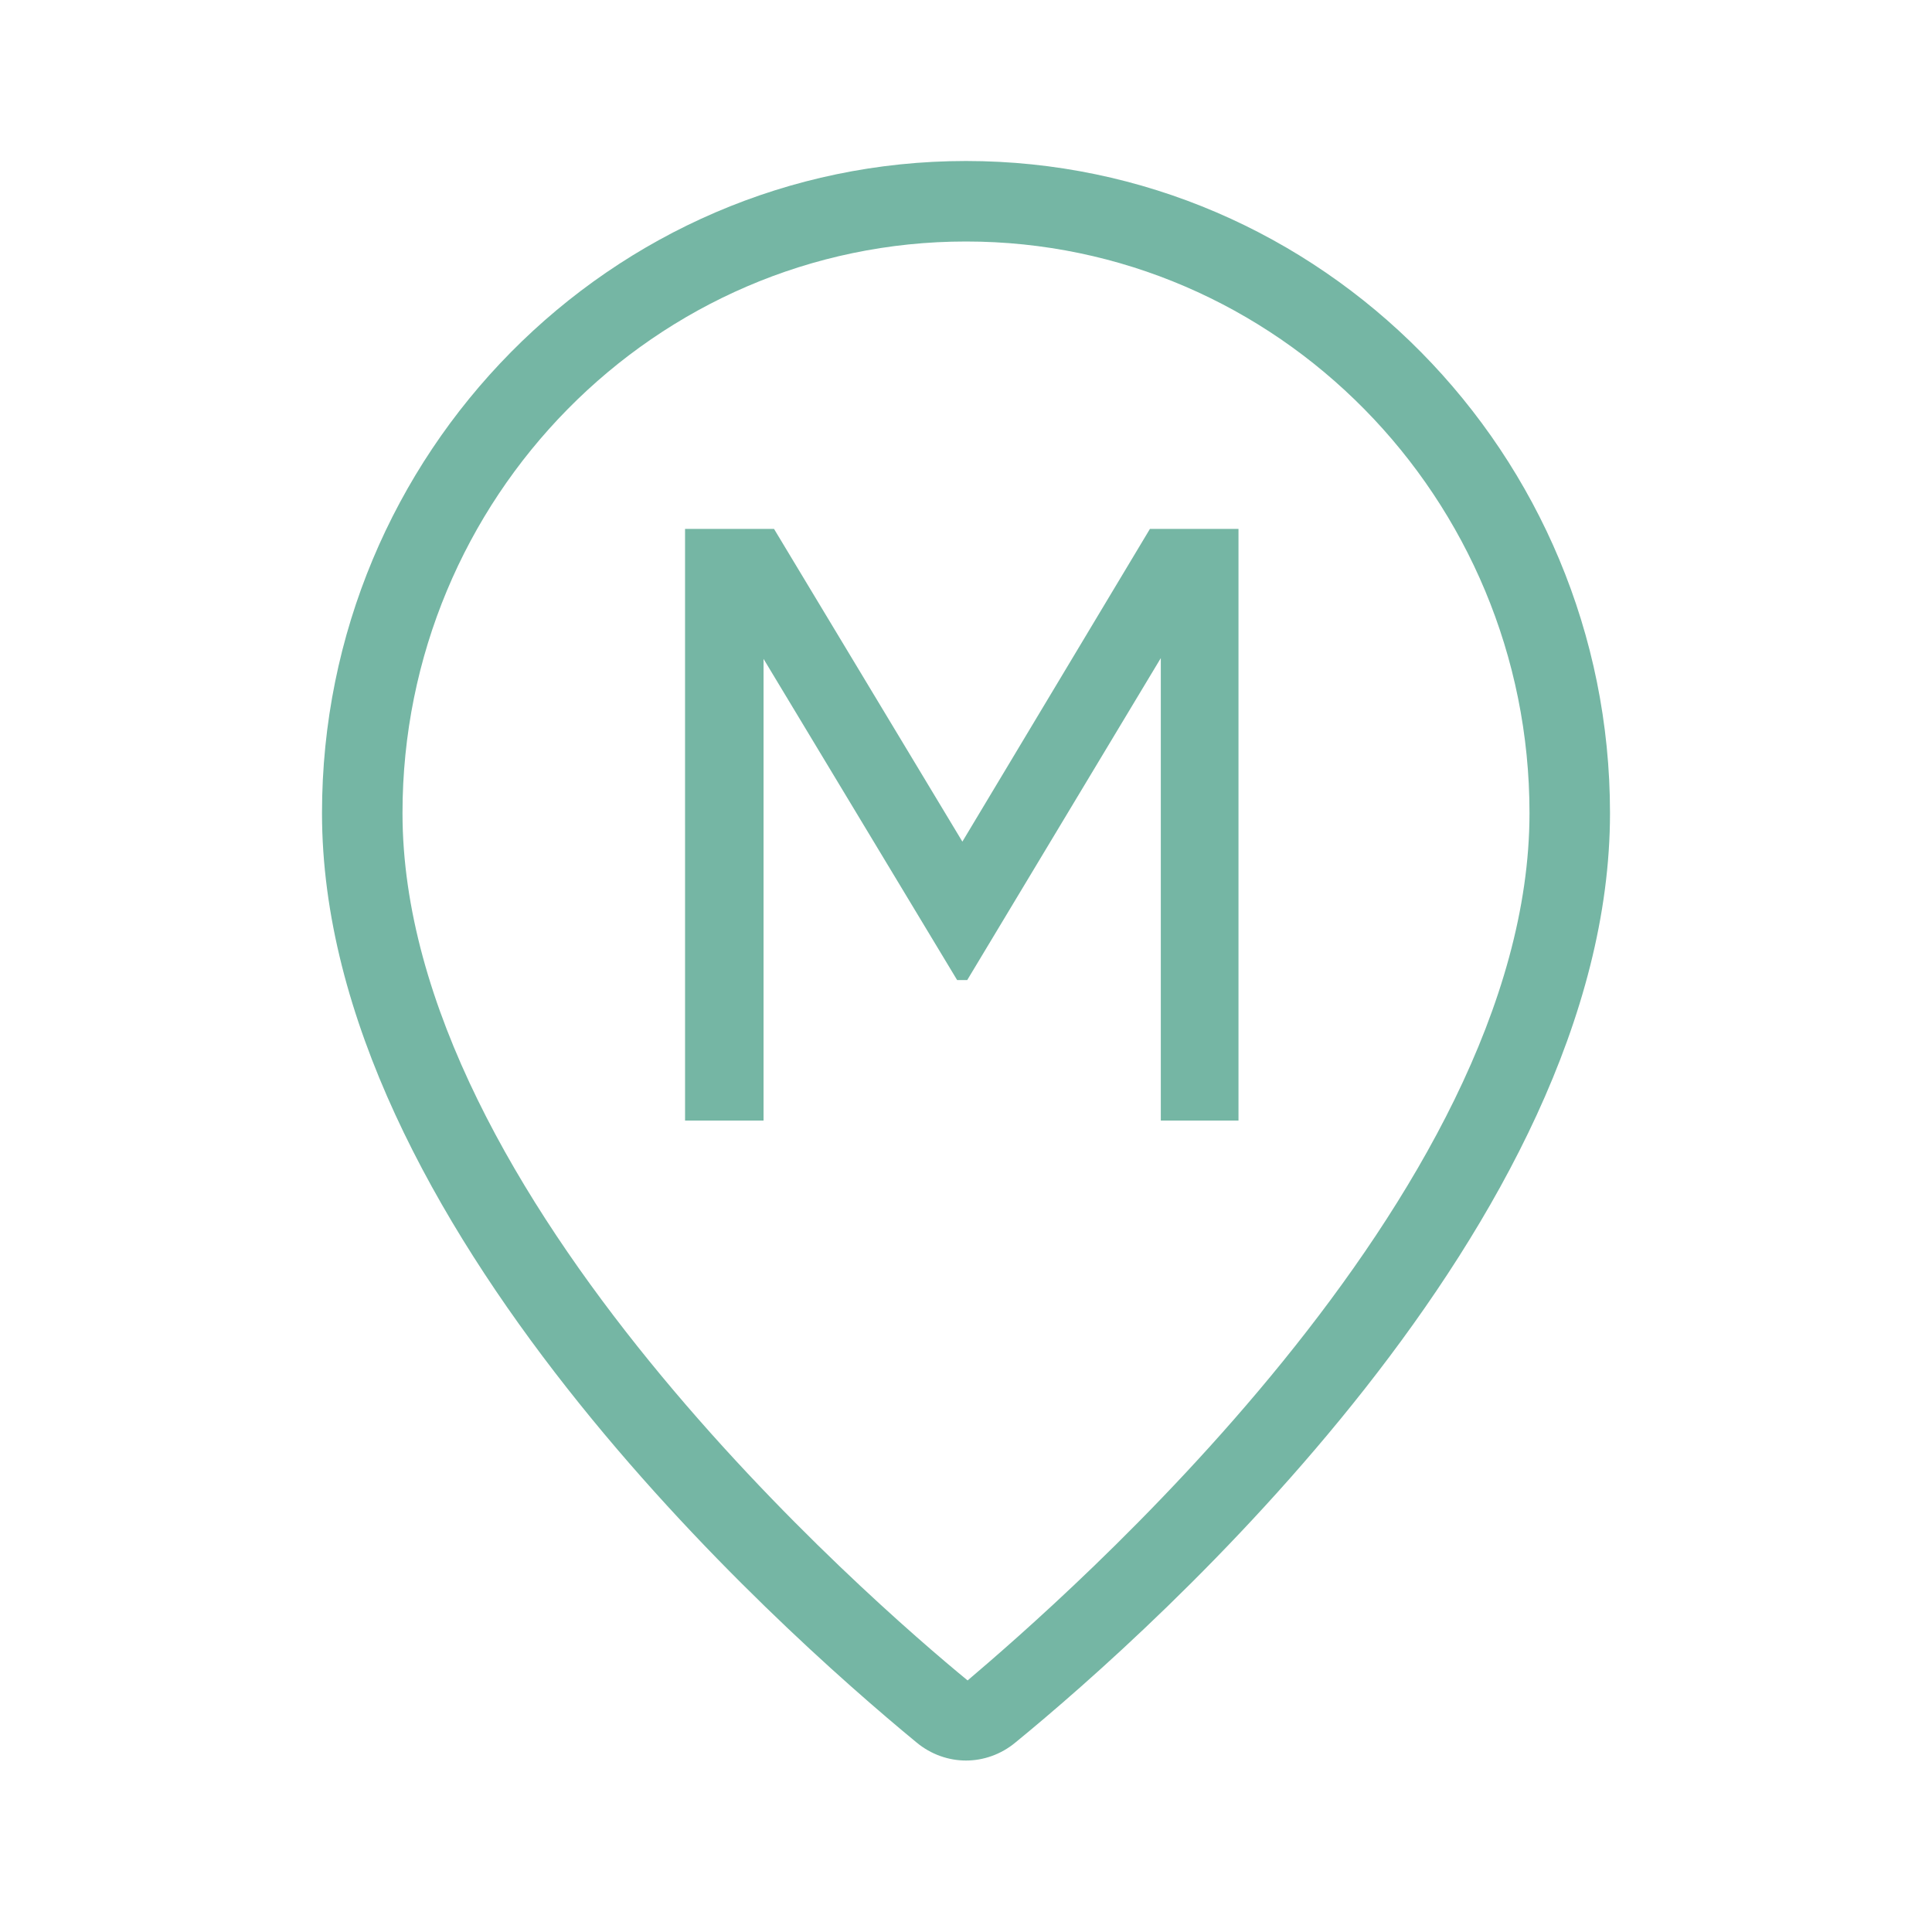
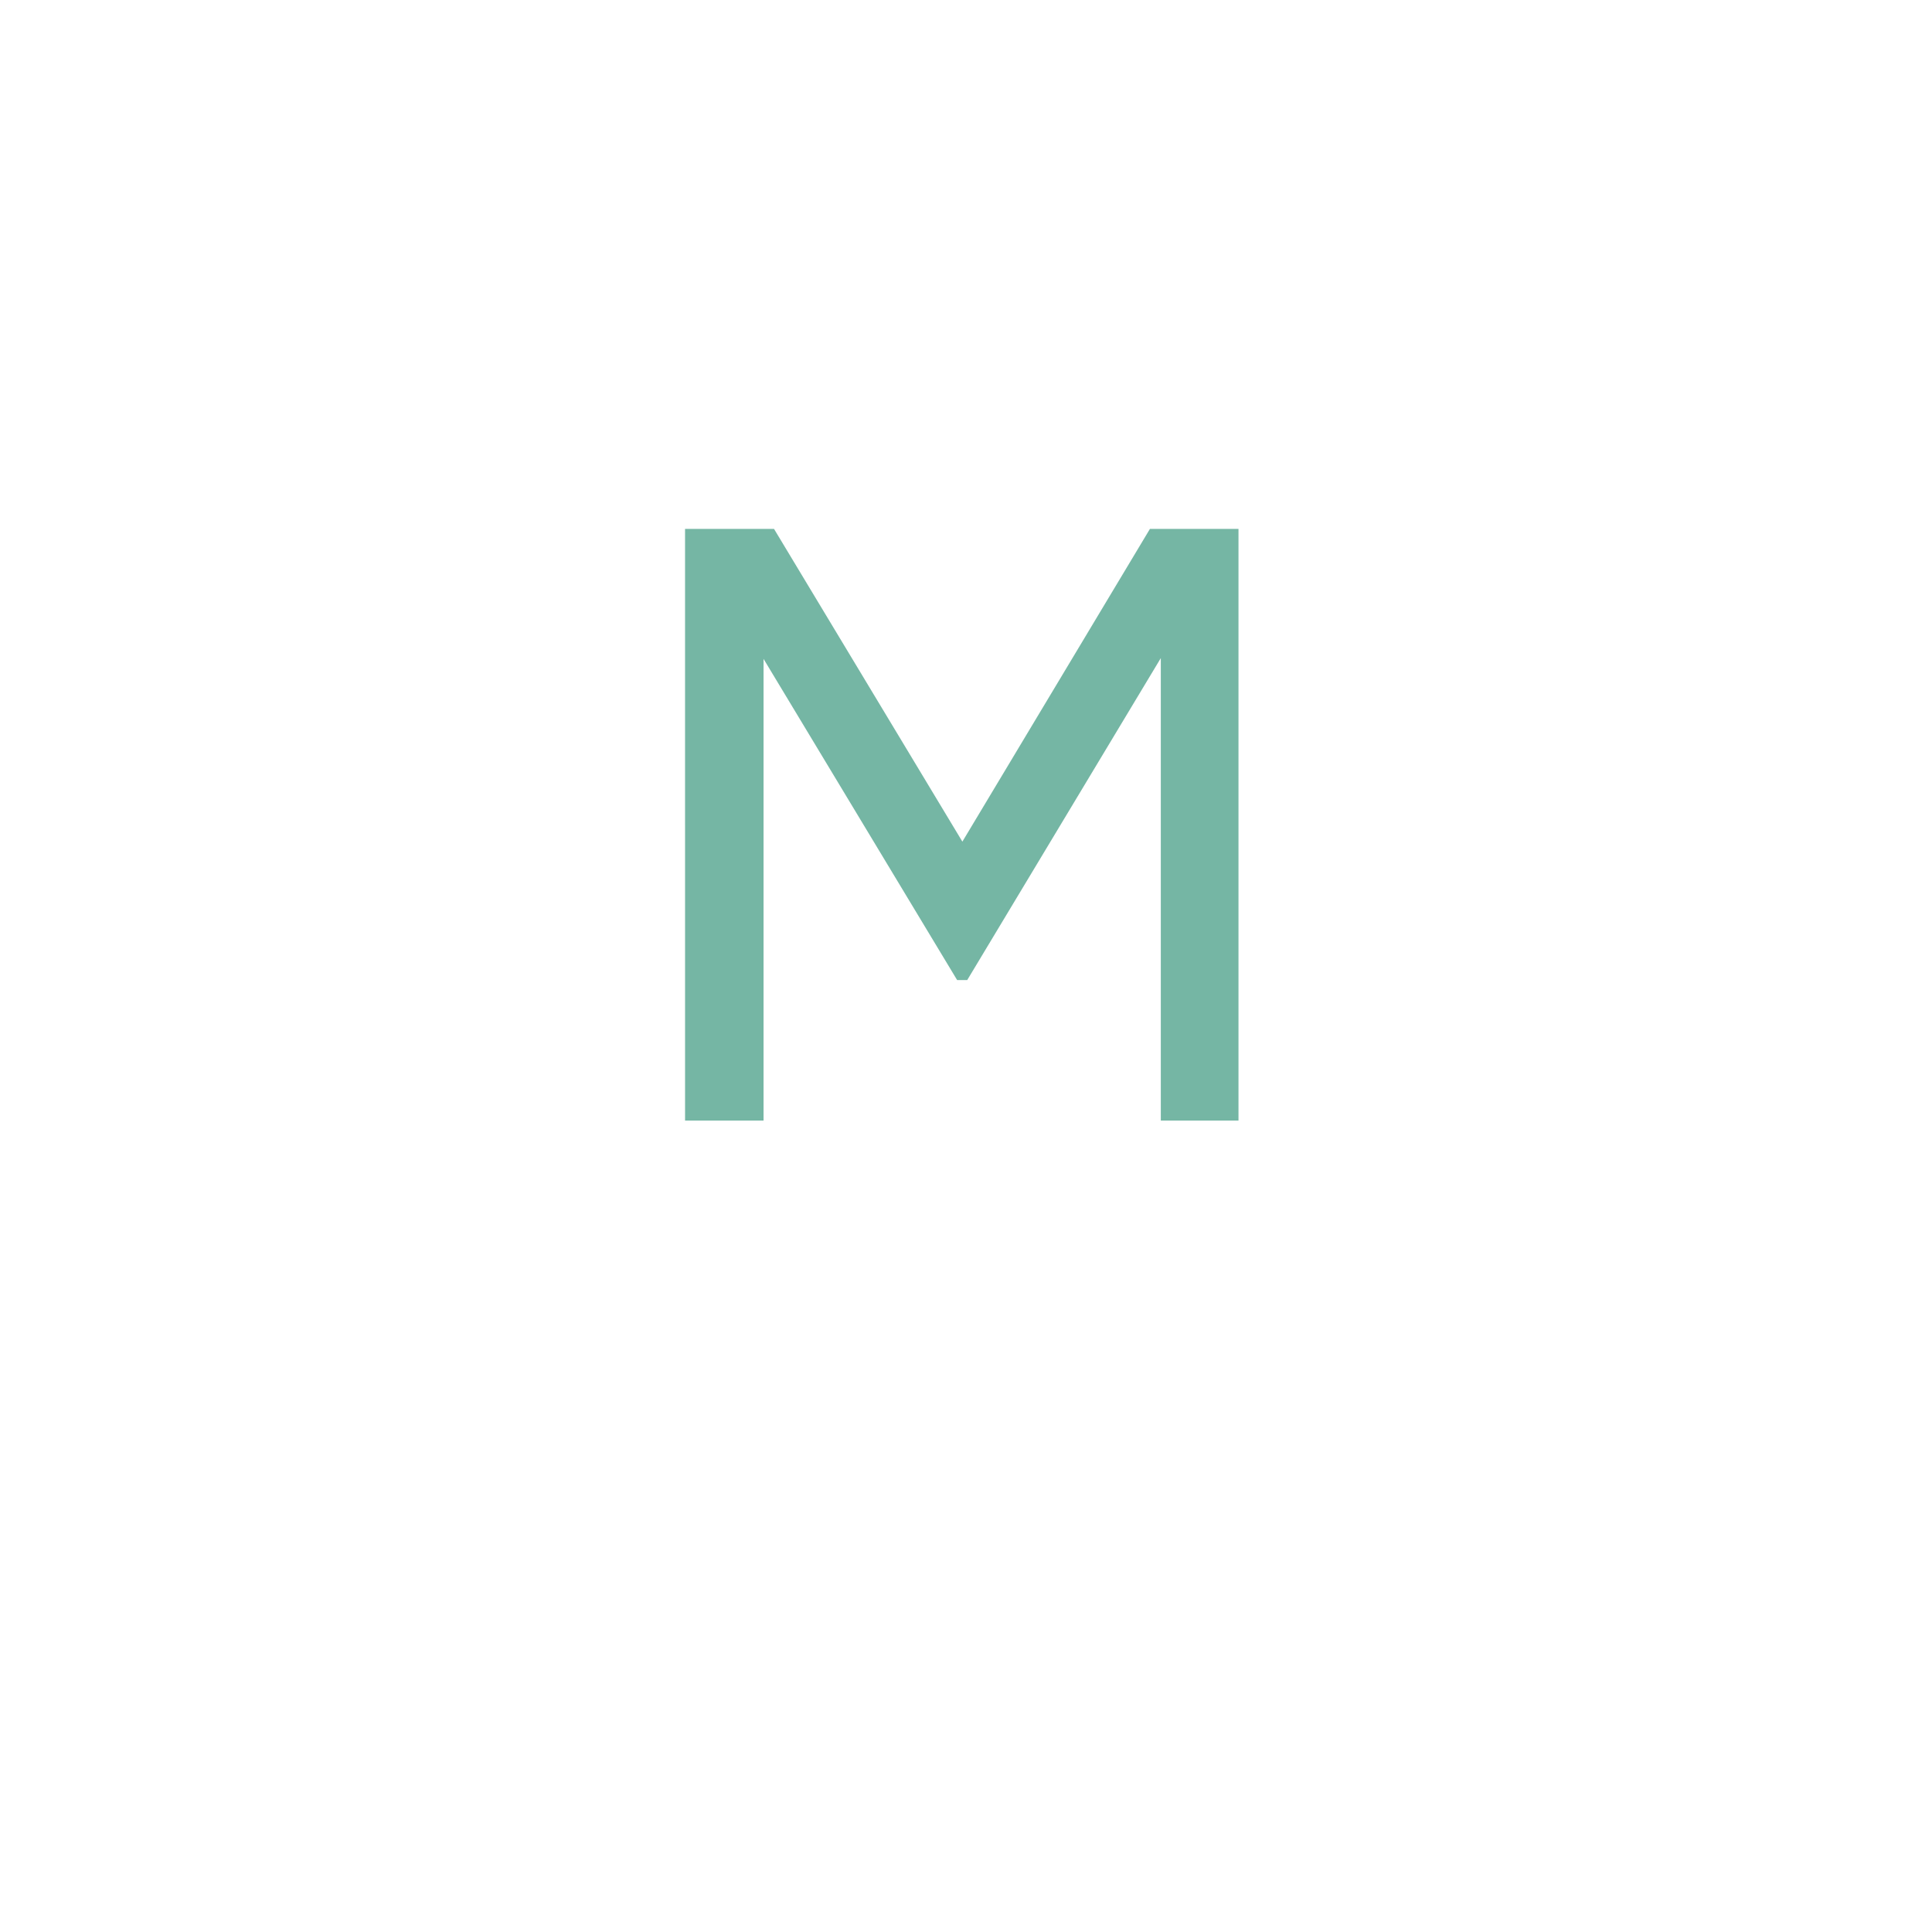
<svg xmlns="http://www.w3.org/2000/svg" id="uuid-b6d74882-74fa-455b-94e2-ef59362f3d19" data-name="Слой 3" width="48" height="48" viewBox="0 0 48 48">
  <defs>
    <style>
      .uuid-38045136-c330-43aa-881a-2208ea1fbafc {
        fill: #75b6a4;
      }
    </style>
  </defs>
-   <path class="uuid-38045136-c330-43aa-881a-2208ea1fbafc" d="M24,43.74c-.43,0-.87-.15-1.23-.45-3.46-2.85-14.77-12.93-14.77-23.09,0-8.93,7.18-16.2,16-16.2s16,7.27,16,16.2c0,10.17-11.3,20.25-14.77,23.09-.36,.3-.8,.45-1.23,.45Zm0-37.74c-7.72,0-14,6.37-14,14.2,0,9.53,11.69,19.62,14.04,21.55,2.27-1.93,13.96-12.02,13.96-21.55,0-7.83-6.28-14.2-14-14.2Z" />
  <path class="uuid-38045136-c330-43aa-881a-2208ea1fbafc" d="M30.77,13.14v14.7h-1.93v-11.49l-4.81,8h-.25l-4.81-7.98v11.47h-1.95V13.14h2.21l4.68,7.77,4.66-7.77h2.21Z" />
</svg>